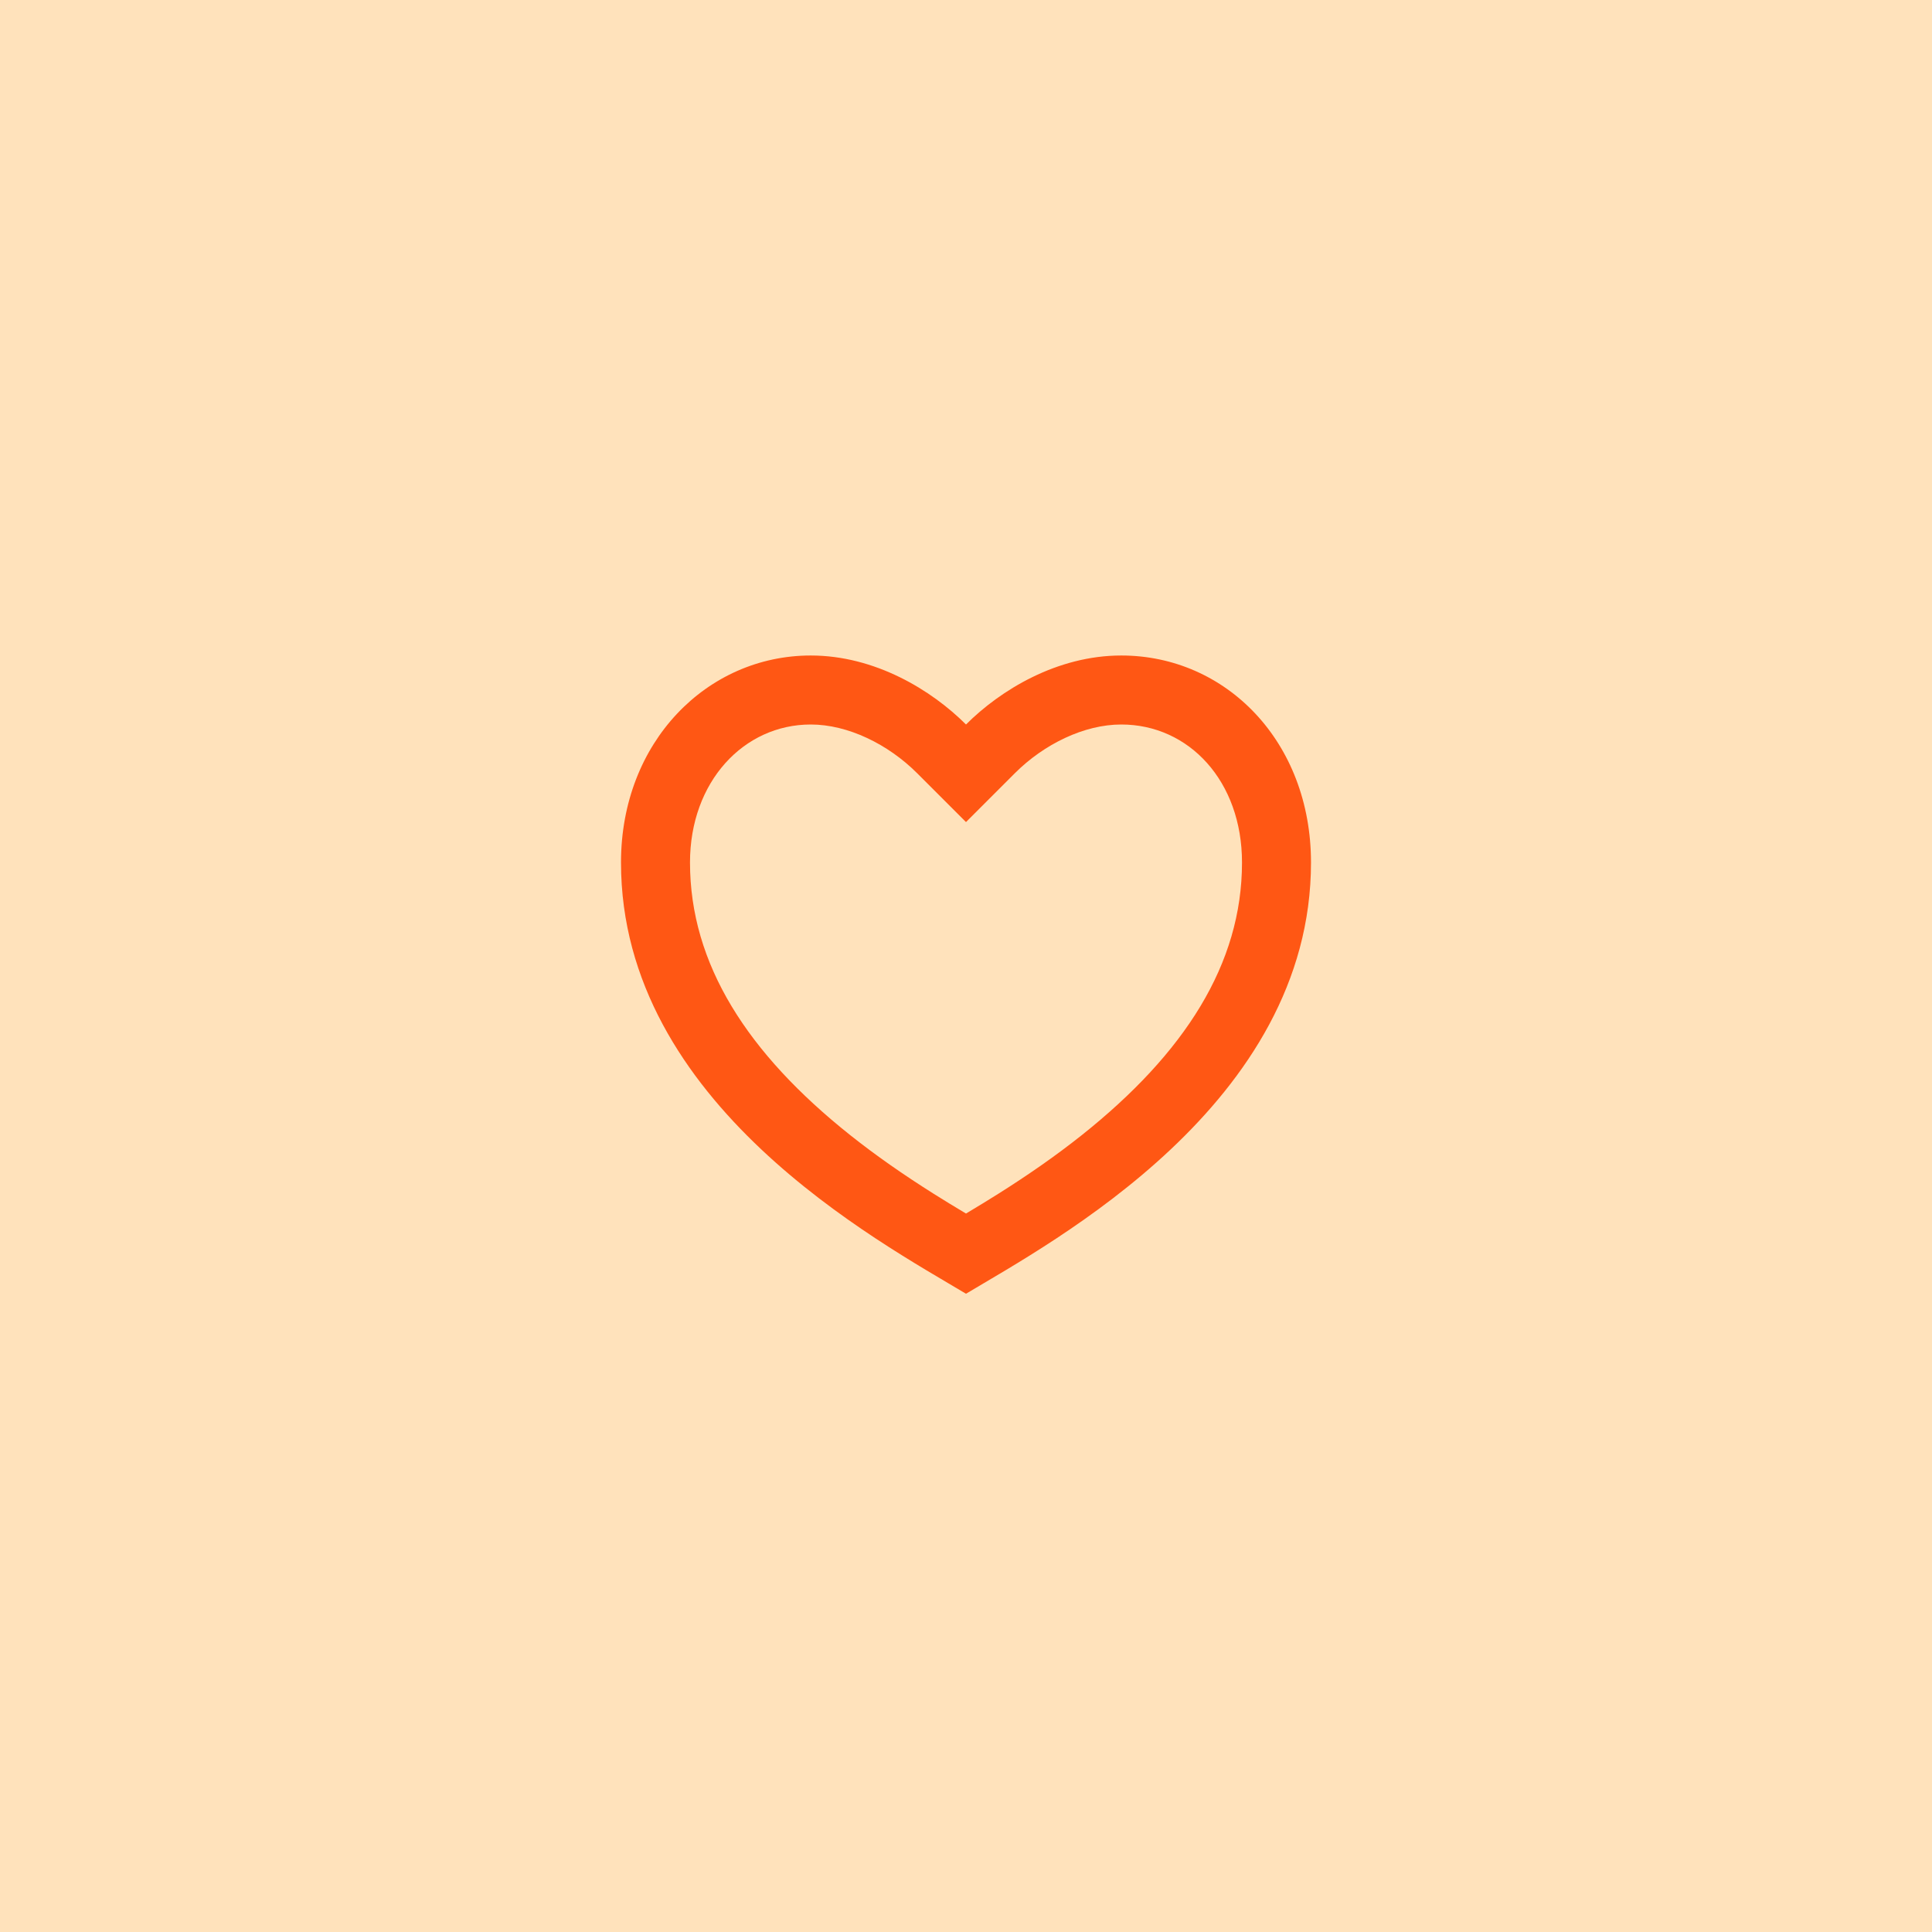
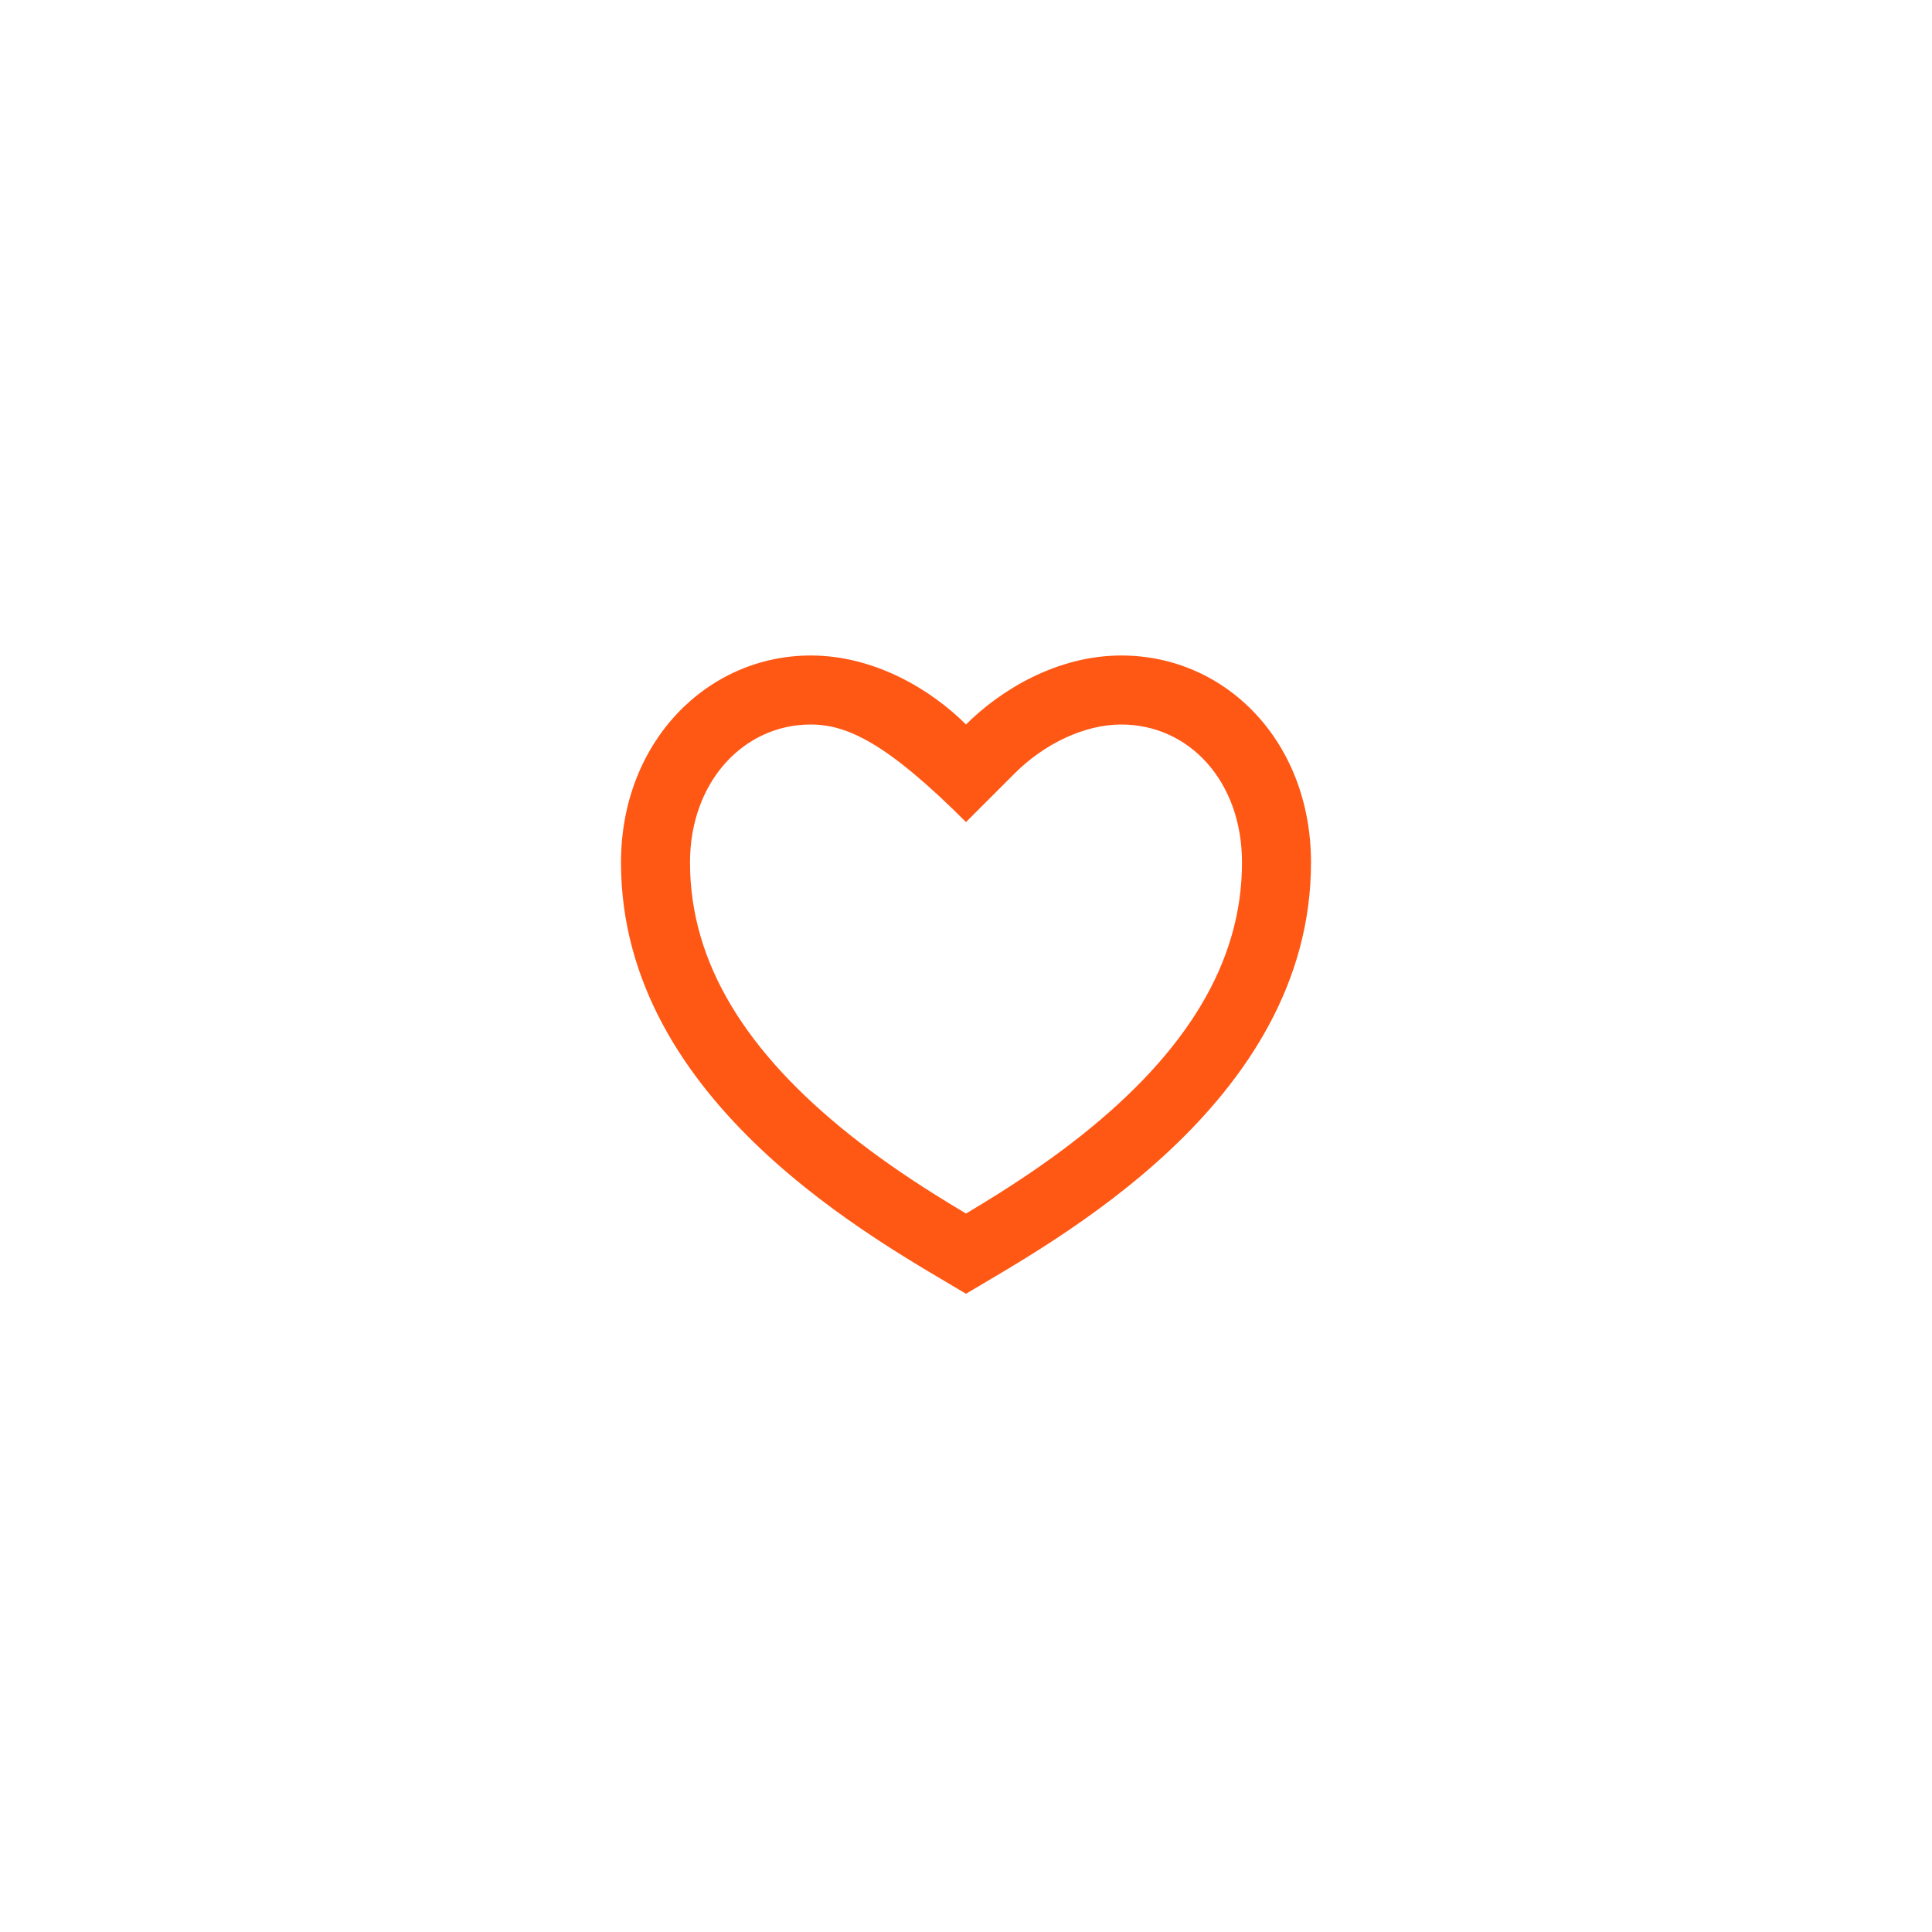
<svg xmlns="http://www.w3.org/2000/svg" width="56" height="56" viewBox="0 0 56 56" fill="none">
-   <rect width="56" height="56" fill="#FFE2BB" />
-   <path d="M32.5 19C35.538 19 38 21.5 38 25C38 32 30.5 36 28 37.5C25.5 36 18 32 18 25C18 21.5 20.5 19 23.5 19C25.36 19 27 20 28 21C29 20 30.64 19 32.5 19ZM28.934 34.604C29.816 34.048 30.61 33.495 31.355 32.903C34.334 30.533 36 27.944 36 25C36 22.641 34.463 21 32.5 21C31.424 21 30.259 21.569 29.414 22.414L28 23.828L26.586 22.414C25.741 21.569 24.576 21 23.5 21C21.559 21 20 22.657 20 25C20 27.944 21.666 30.533 24.645 32.903C25.39 33.495 26.184 34.048 27.066 34.604C27.365 34.792 27.661 34.973 28 35.175C28.339 34.973 28.635 34.792 28.934 34.604Z" fill="#FF5714" />
+   <path d="M32.5 19C35.538 19 38 21.5 38 25C38 32 30.5 36 28 37.5C25.5 36 18 32 18 25C18 21.5 20.5 19 23.5 19C25.36 19 27 20 28 21C29 20 30.64 19 32.5 19ZM28.934 34.604C29.816 34.048 30.61 33.495 31.355 32.903C34.334 30.533 36 27.944 36 25C36 22.641 34.463 21 32.5 21C31.424 21 30.259 21.569 29.414 22.414L28 23.828C25.741 21.569 24.576 21 23.5 21C21.559 21 20 22.657 20 25C20 27.944 21.666 30.533 24.645 32.903C25.39 33.495 26.184 34.048 27.066 34.604C27.365 34.792 27.661 34.973 28 35.175C28.339 34.973 28.635 34.792 28.934 34.604Z" fill="#FF5714" />
</svg>